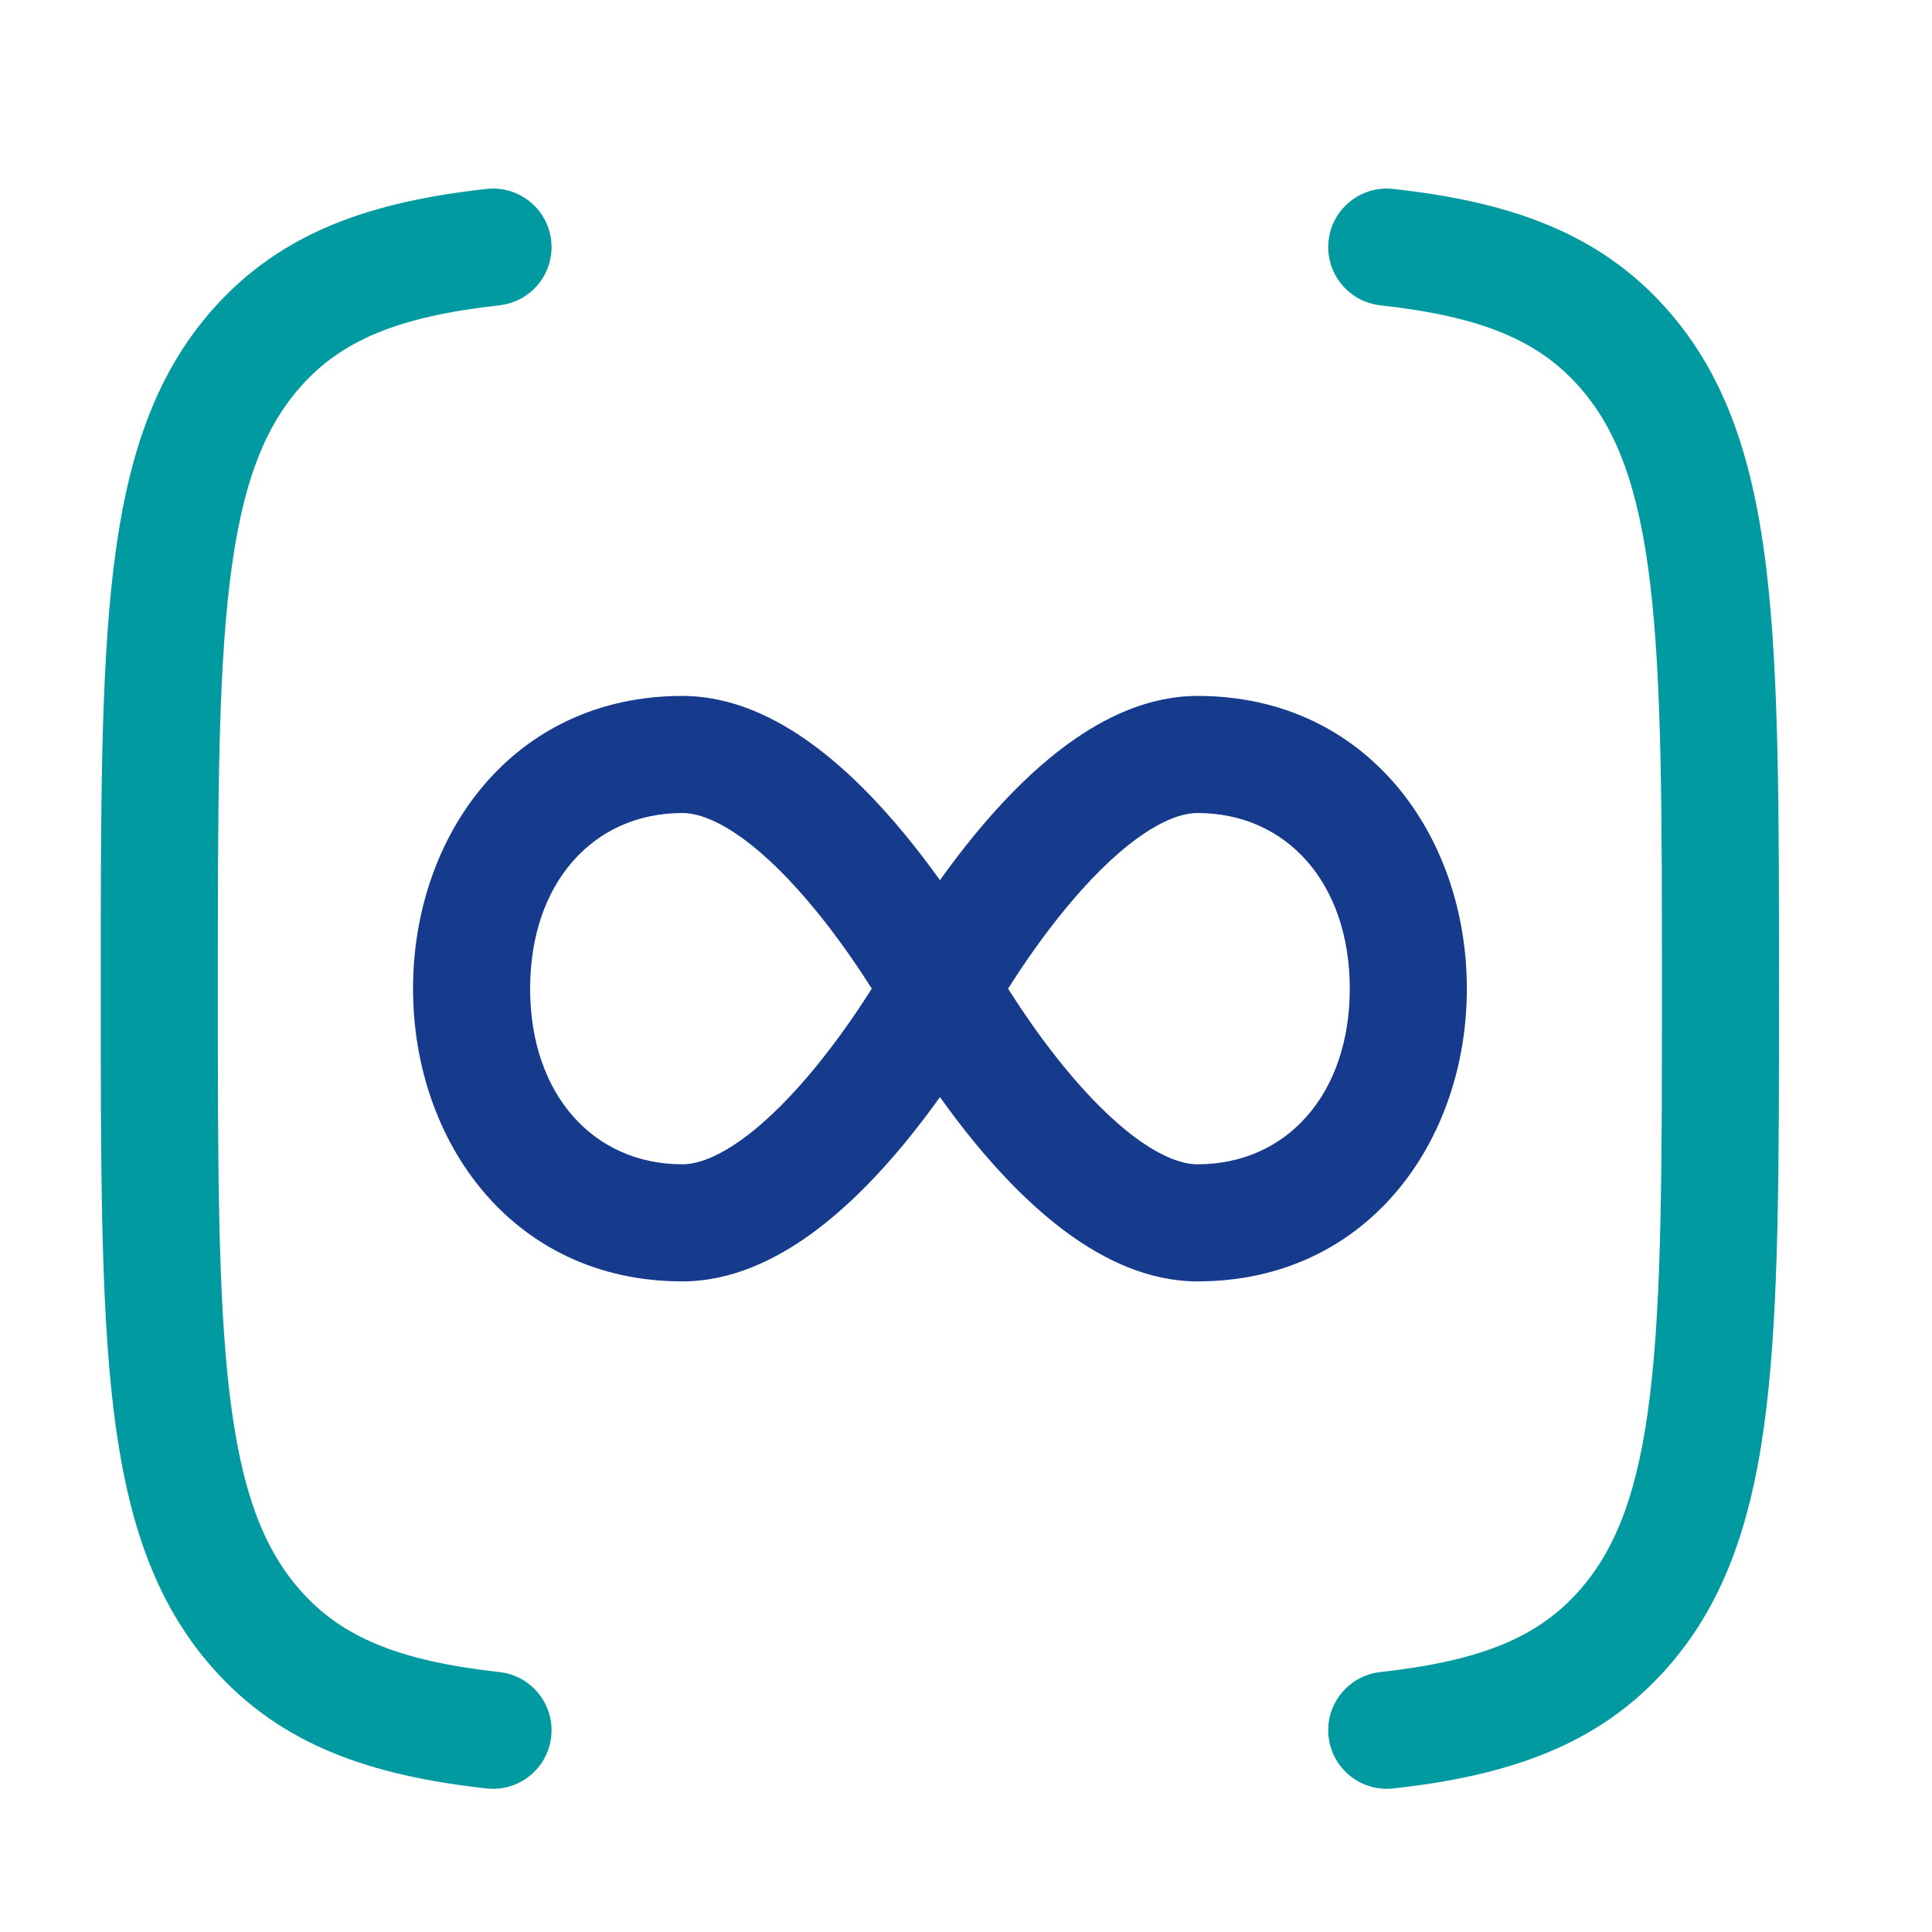
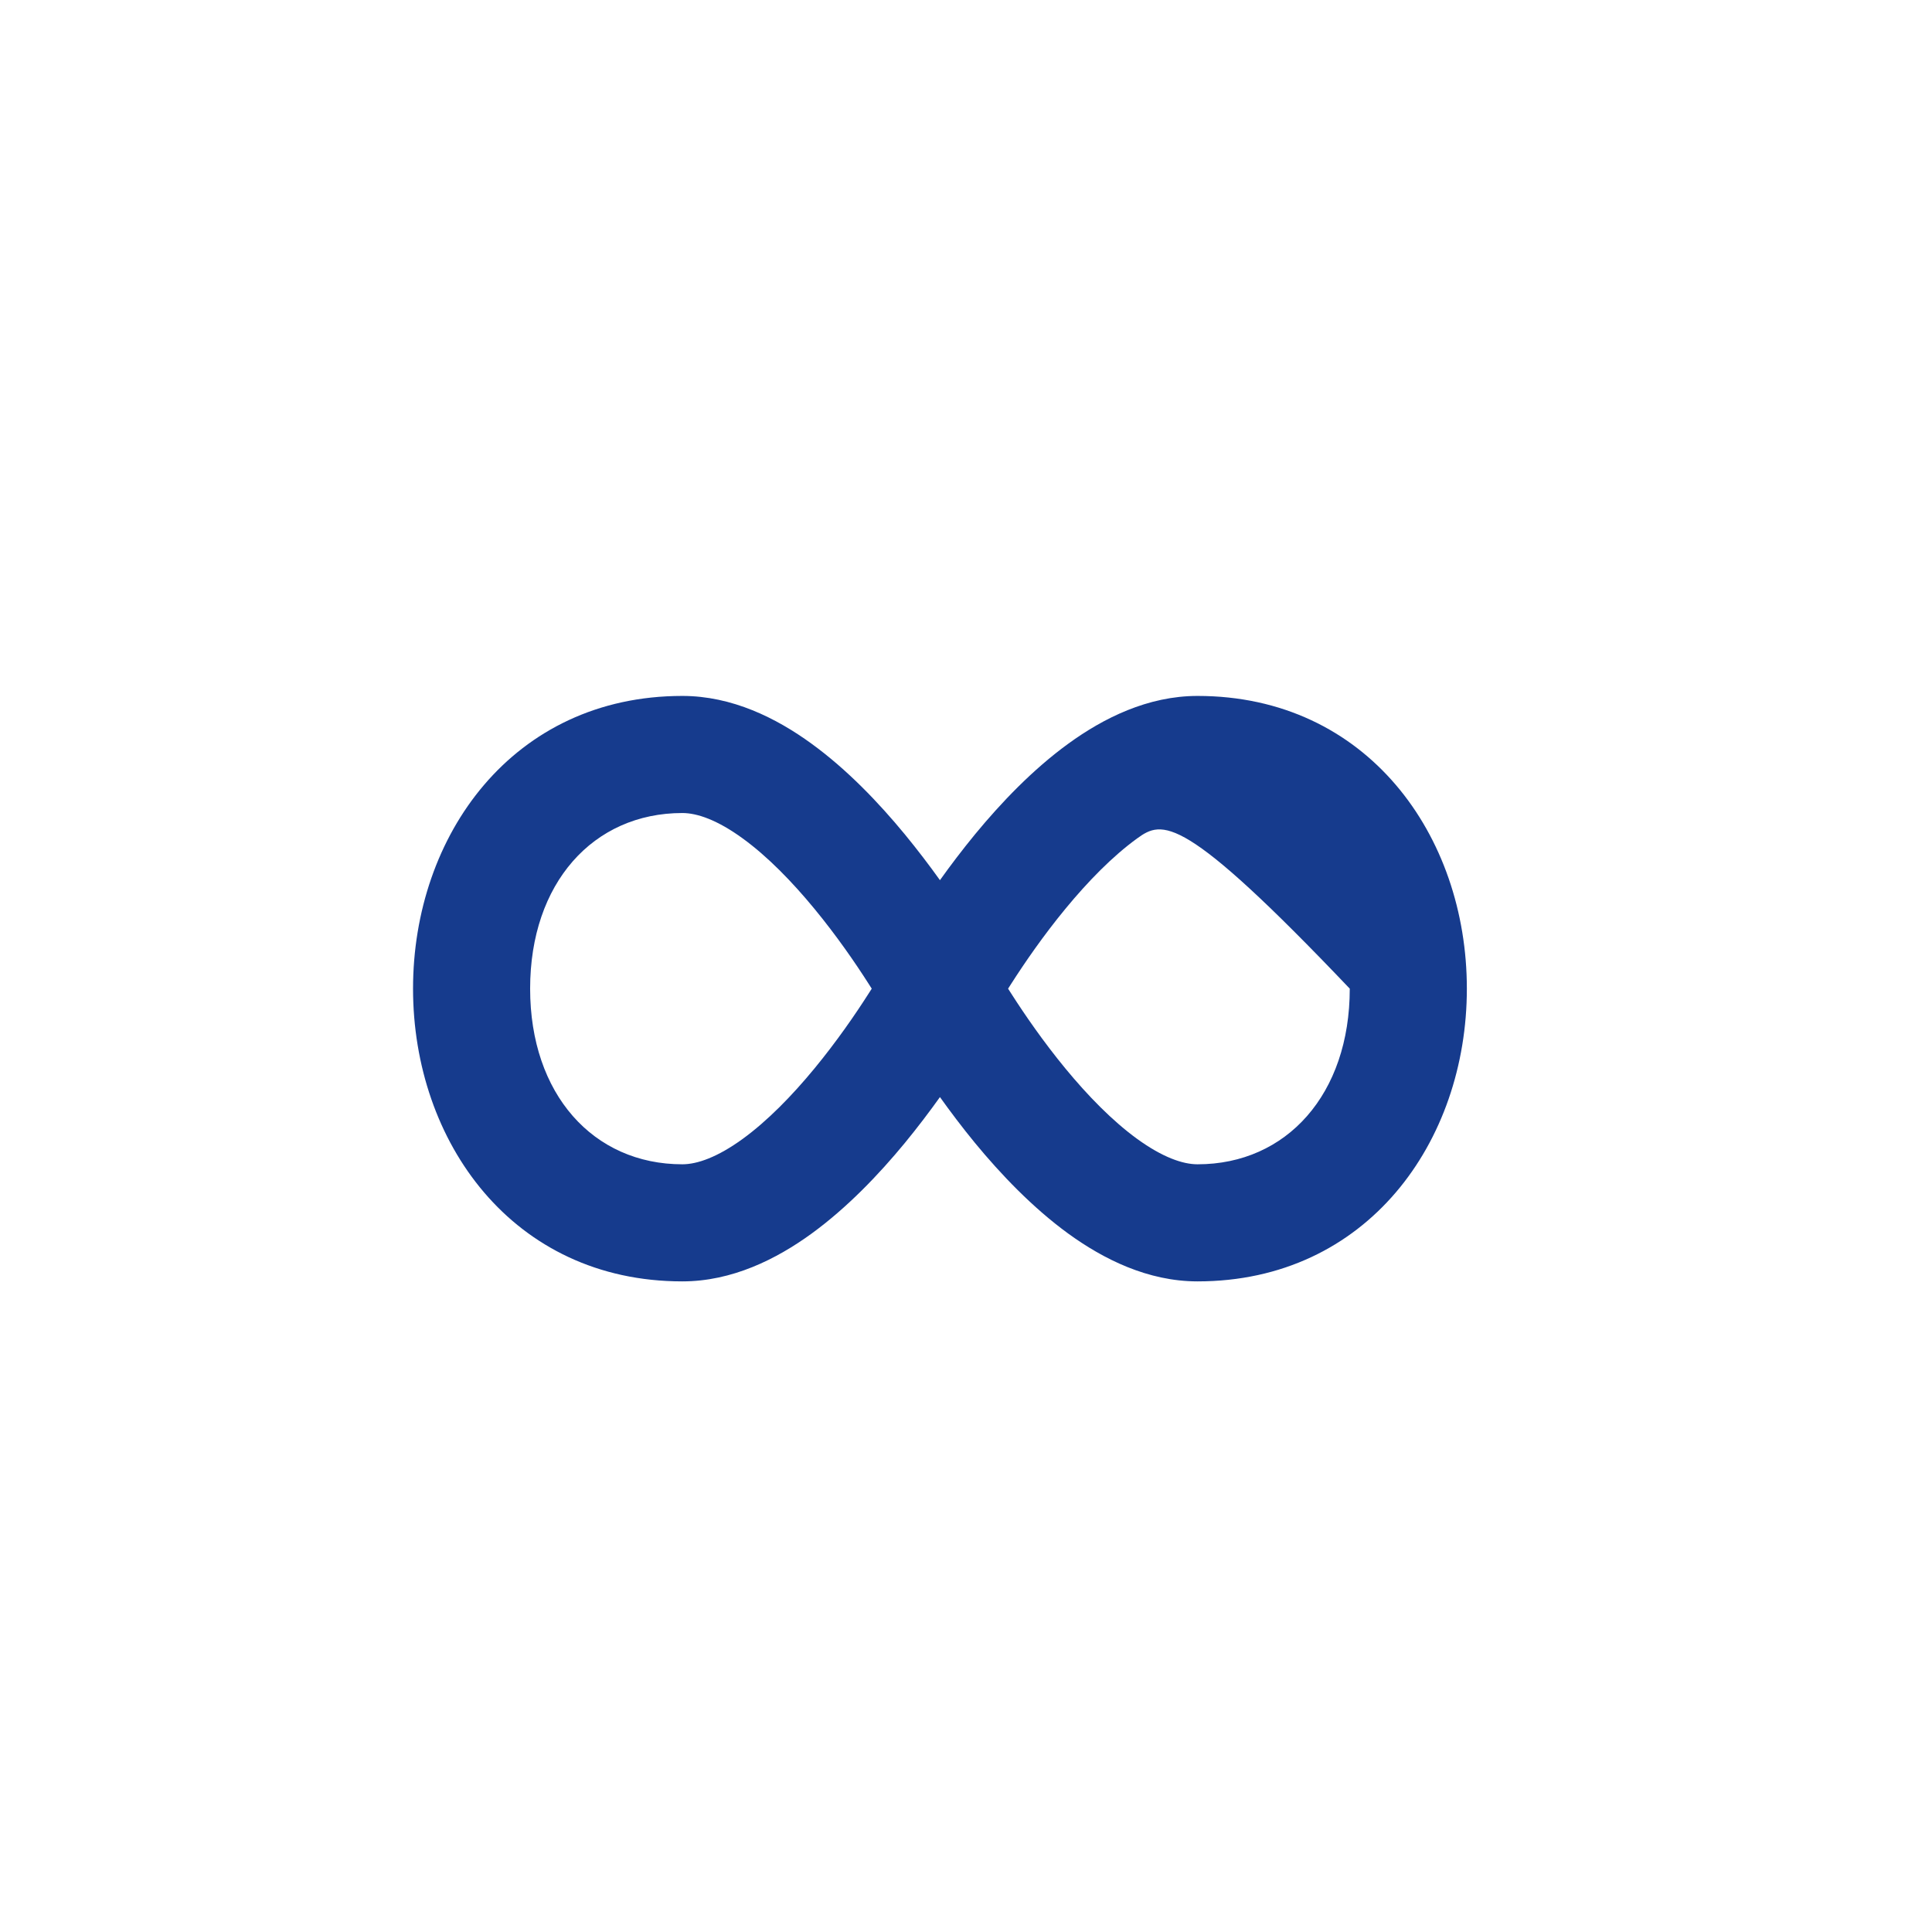
<svg xmlns="http://www.w3.org/2000/svg" width="33" height="33" viewBox="0 0 33 33" fill="none">
-   <path fill-rule="evenodd" clip-rule="evenodd" d="M11.655 13.887C10.132 13.887 9.055 15.085 9.055 16.887C9.055 18.688 10.132 19.887 11.655 19.887C11.909 19.887 12.255 19.766 12.686 19.453C13.108 19.146 13.528 18.716 13.911 18.251C14.29 17.791 14.61 17.326 14.835 16.973C14.854 16.943 14.873 16.915 14.89 16.887C14.873 16.859 14.854 16.83 14.835 16.801C14.61 16.448 14.29 15.983 13.911 15.523C13.528 15.058 13.108 14.627 12.686 14.321C12.255 14.007 11.909 13.887 11.655 13.887ZM17.219 16.887C17.237 16.915 17.255 16.943 17.274 16.973C17.5 17.326 17.819 17.791 18.198 18.251C18.581 18.716 19.001 19.146 19.423 19.453C19.855 19.766 20.2 19.887 20.455 19.887C21.977 19.887 23.055 18.688 23.055 16.887C23.055 15.085 21.977 13.887 20.455 13.887C20.2 13.887 19.855 14.007 19.423 14.321C19.001 14.627 18.581 15.058 18.198 15.523C17.819 15.983 17.5 16.448 17.274 16.801C17.255 16.83 17.237 16.859 17.219 16.887ZM16.055 18.739C15.877 18.988 15.675 19.255 15.455 19.523C15.014 20.058 14.472 20.627 13.862 21.071C13.262 21.507 12.505 21.887 11.655 21.887C8.759 21.887 7.055 19.503 7.055 16.887C7.055 14.27 8.759 11.887 11.655 11.887C12.505 11.887 13.262 12.266 13.862 12.703C14.472 13.146 15.014 13.716 15.455 14.251C15.675 14.519 15.877 14.785 16.055 15.034C16.233 14.785 16.434 14.519 16.654 14.251C17.095 13.716 17.637 13.146 18.247 12.703C18.848 12.266 19.605 11.887 20.455 11.887C23.351 11.887 25.055 14.27 25.055 16.887C25.055 19.503 23.351 21.887 20.455 21.887C19.605 21.887 18.848 21.507 18.247 21.071C17.637 20.627 17.095 20.058 16.654 19.523C16.434 19.255 16.233 18.988 16.055 18.739Z" fill="#163B8D" />
-   <path fill-rule="evenodd" clip-rule="evenodd" d="M9.415 4.111C9.475 4.66 9.08 5.154 8.531 5.215C6.789 5.408 5.832 5.82 5.138 6.601C4.498 7.321 4.12 8.312 3.922 9.967C3.722 11.641 3.721 13.838 3.721 16.887C3.721 19.937 3.722 22.134 3.922 23.808C4.12 25.463 4.498 26.454 5.138 27.174C5.832 27.955 6.789 28.367 8.531 28.56C9.08 28.621 9.475 29.115 9.415 29.664C9.354 30.213 8.86 30.609 8.311 30.548C6.347 30.331 4.81 29.816 3.643 28.502C2.613 27.344 2.156 25.883 1.936 24.045C1.721 22.239 1.721 19.922 1.721 16.956V16.819C1.721 13.853 1.721 11.536 1.936 9.73C2.156 7.892 2.613 6.431 3.643 5.273C4.81 3.959 6.347 3.444 8.311 3.227C8.86 3.166 9.354 3.562 9.415 4.111ZM22.693 4.111C22.754 3.562 23.248 3.166 23.797 3.227C25.761 3.444 27.298 3.959 28.465 5.273C29.495 6.431 29.952 7.892 30.172 9.73C30.387 11.536 30.387 13.853 30.387 16.819V16.956C30.387 19.922 30.387 22.239 30.172 24.045C29.952 25.883 29.495 27.344 28.465 28.502C27.298 29.816 25.761 30.331 23.797 30.548C23.248 30.609 22.754 30.213 22.693 29.664C22.633 29.115 23.028 28.621 23.577 28.56C25.319 28.367 26.276 27.955 26.97 27.174C27.61 26.454 27.988 25.463 28.186 23.808C28.386 22.134 28.387 19.937 28.387 16.887C28.387 13.838 28.386 11.641 28.186 9.967C27.988 8.312 27.61 7.321 26.97 6.601C26.276 5.82 25.319 5.408 23.577 5.215C23.028 5.154 22.633 4.66 22.693 4.111Z" fill="#029AA1" />
+   <path fill-rule="evenodd" clip-rule="evenodd" d="M11.655 13.887C10.132 13.887 9.055 15.085 9.055 16.887C9.055 18.688 10.132 19.887 11.655 19.887C11.909 19.887 12.255 19.766 12.686 19.453C13.108 19.146 13.528 18.716 13.911 18.251C14.29 17.791 14.61 17.326 14.835 16.973C14.854 16.943 14.873 16.915 14.89 16.887C14.873 16.859 14.854 16.83 14.835 16.801C14.61 16.448 14.29 15.983 13.911 15.523C13.528 15.058 13.108 14.627 12.686 14.321C12.255 14.007 11.909 13.887 11.655 13.887ZM17.219 16.887C17.237 16.915 17.255 16.943 17.274 16.973C17.5 17.326 17.819 17.791 18.198 18.251C18.581 18.716 19.001 19.146 19.423 19.453C19.855 19.766 20.2 19.887 20.455 19.887C21.977 19.887 23.055 18.688 23.055 16.887C20.2 13.887 19.855 14.007 19.423 14.321C19.001 14.627 18.581 15.058 18.198 15.523C17.819 15.983 17.5 16.448 17.274 16.801C17.255 16.83 17.237 16.859 17.219 16.887ZM16.055 18.739C15.877 18.988 15.675 19.255 15.455 19.523C15.014 20.058 14.472 20.627 13.862 21.071C13.262 21.507 12.505 21.887 11.655 21.887C8.759 21.887 7.055 19.503 7.055 16.887C7.055 14.27 8.759 11.887 11.655 11.887C12.505 11.887 13.262 12.266 13.862 12.703C14.472 13.146 15.014 13.716 15.455 14.251C15.675 14.519 15.877 14.785 16.055 15.034C16.233 14.785 16.434 14.519 16.654 14.251C17.095 13.716 17.637 13.146 18.247 12.703C18.848 12.266 19.605 11.887 20.455 11.887C23.351 11.887 25.055 14.27 25.055 16.887C25.055 19.503 23.351 21.887 20.455 21.887C19.605 21.887 18.848 21.507 18.247 21.071C17.637 20.627 17.095 20.058 16.654 19.523C16.434 19.255 16.233 18.988 16.055 18.739Z" fill="#163B8D" />
</svg>